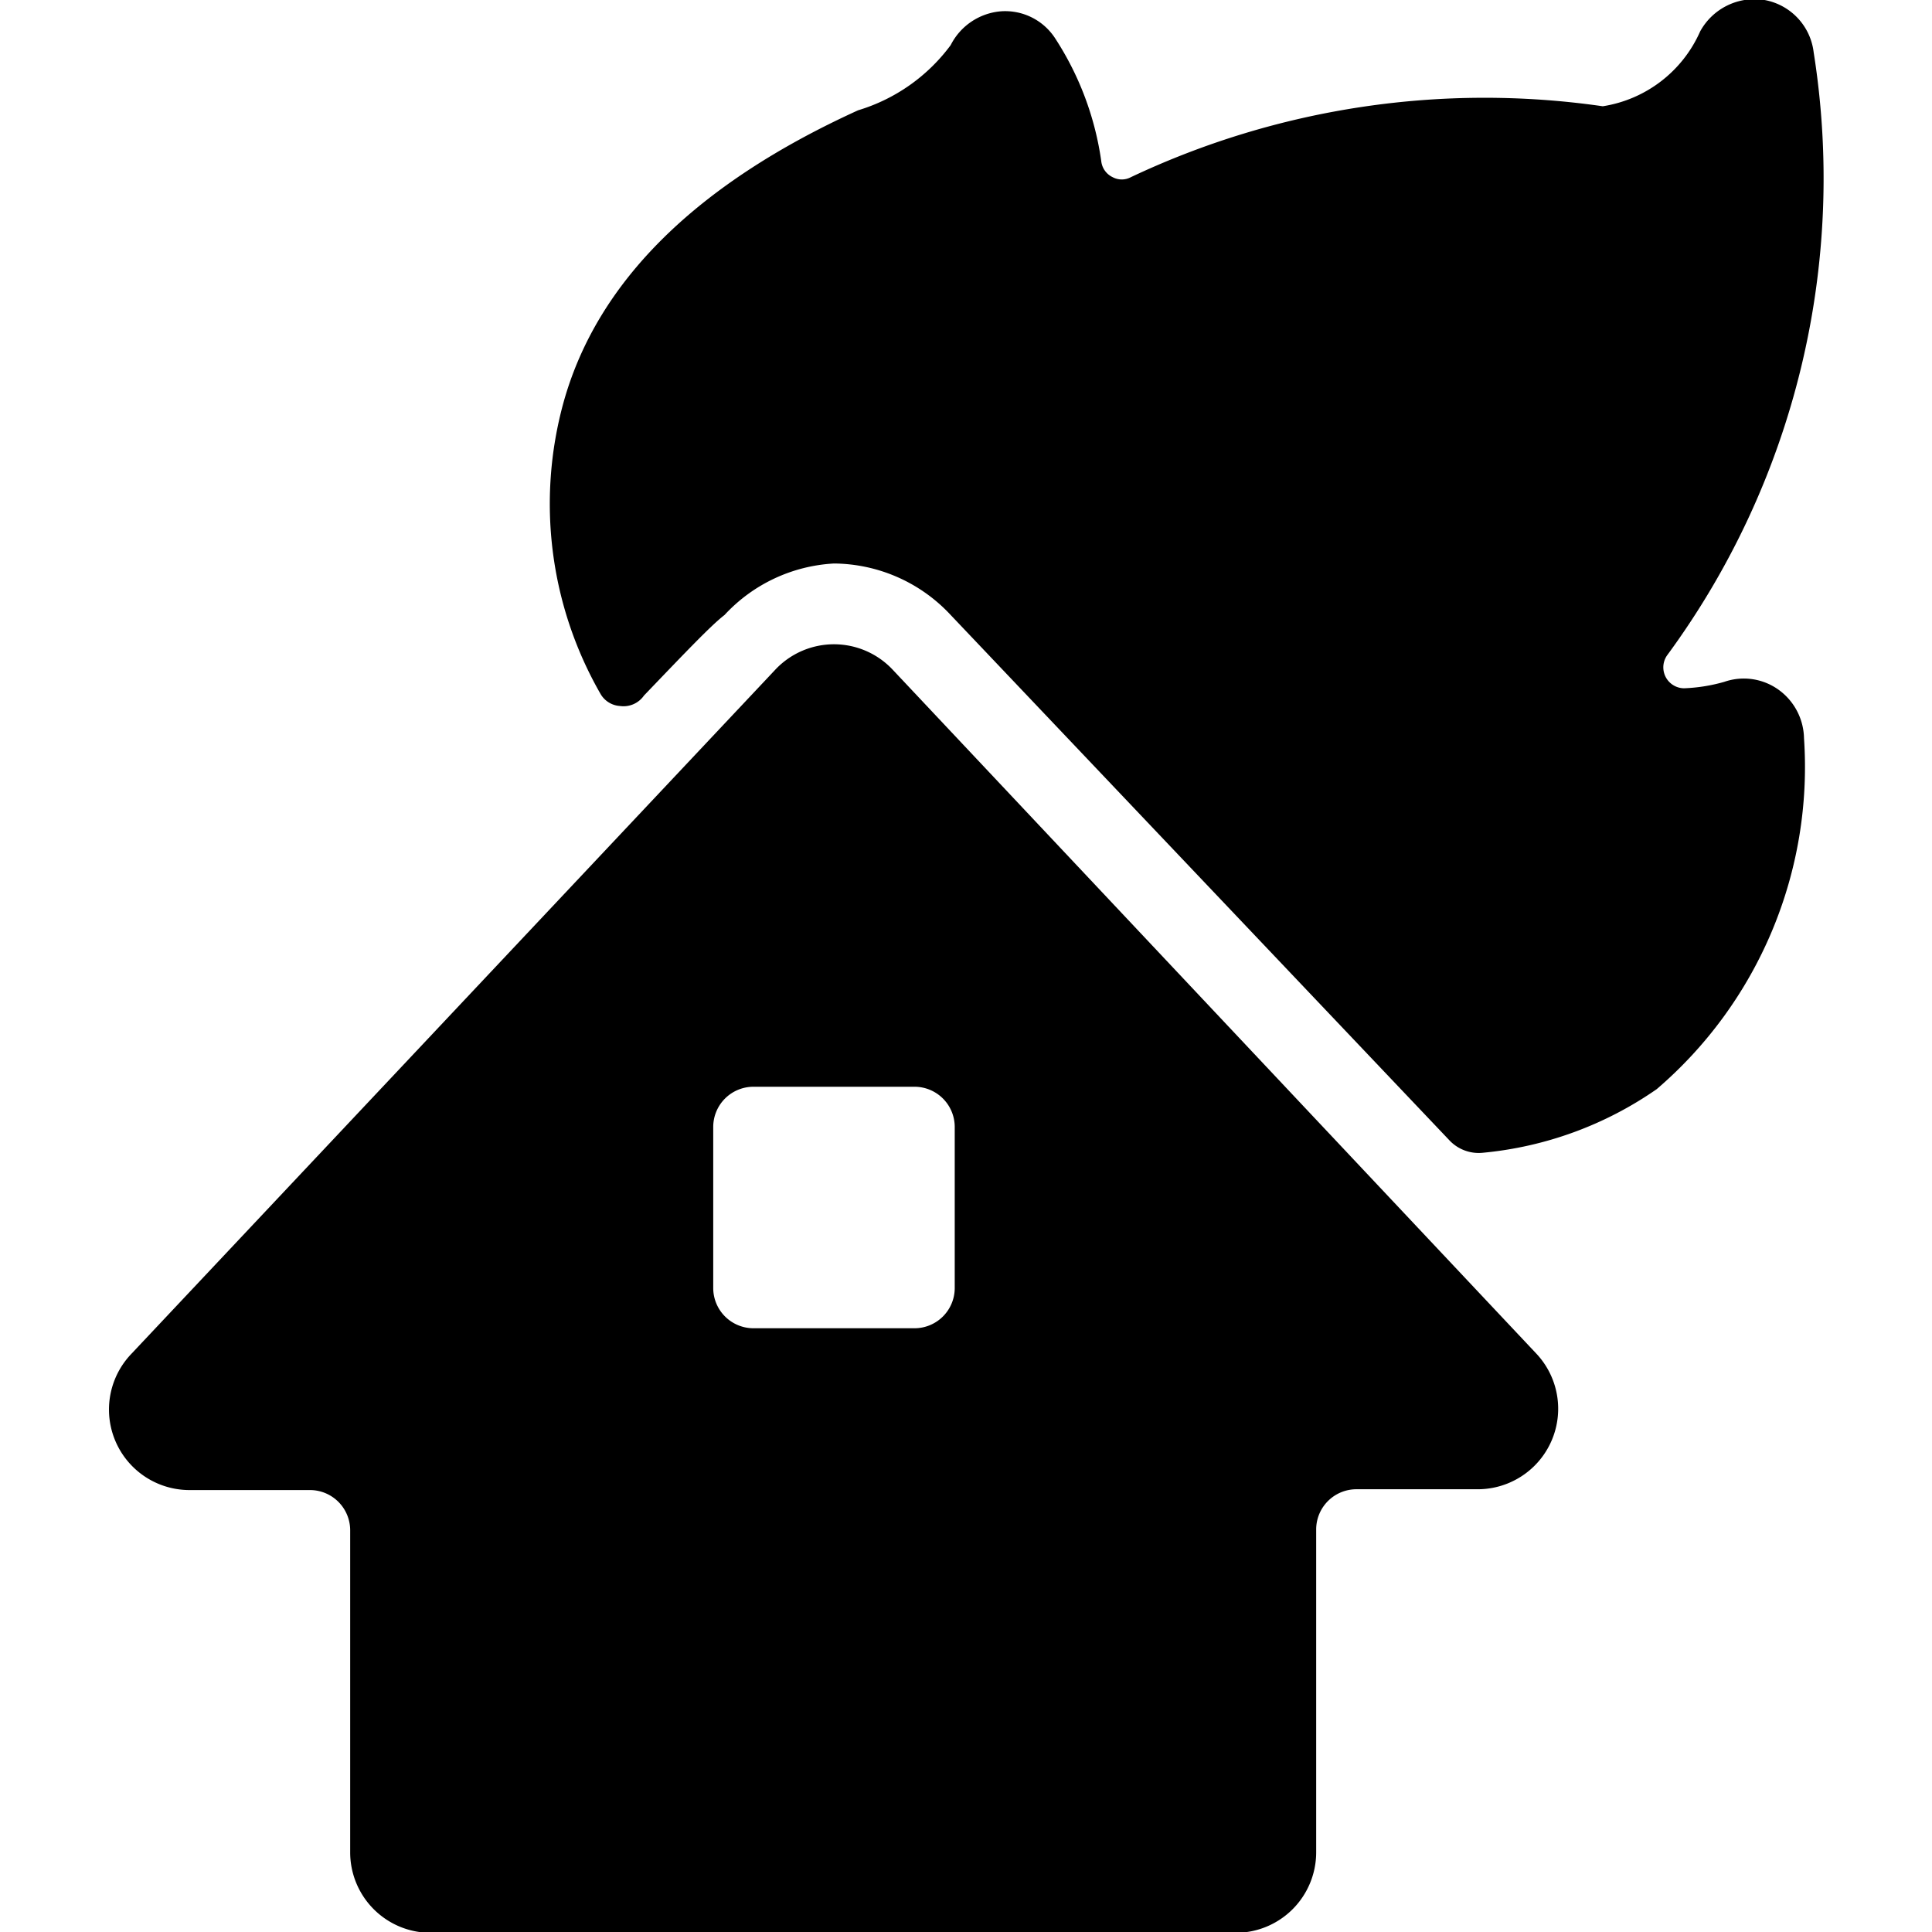
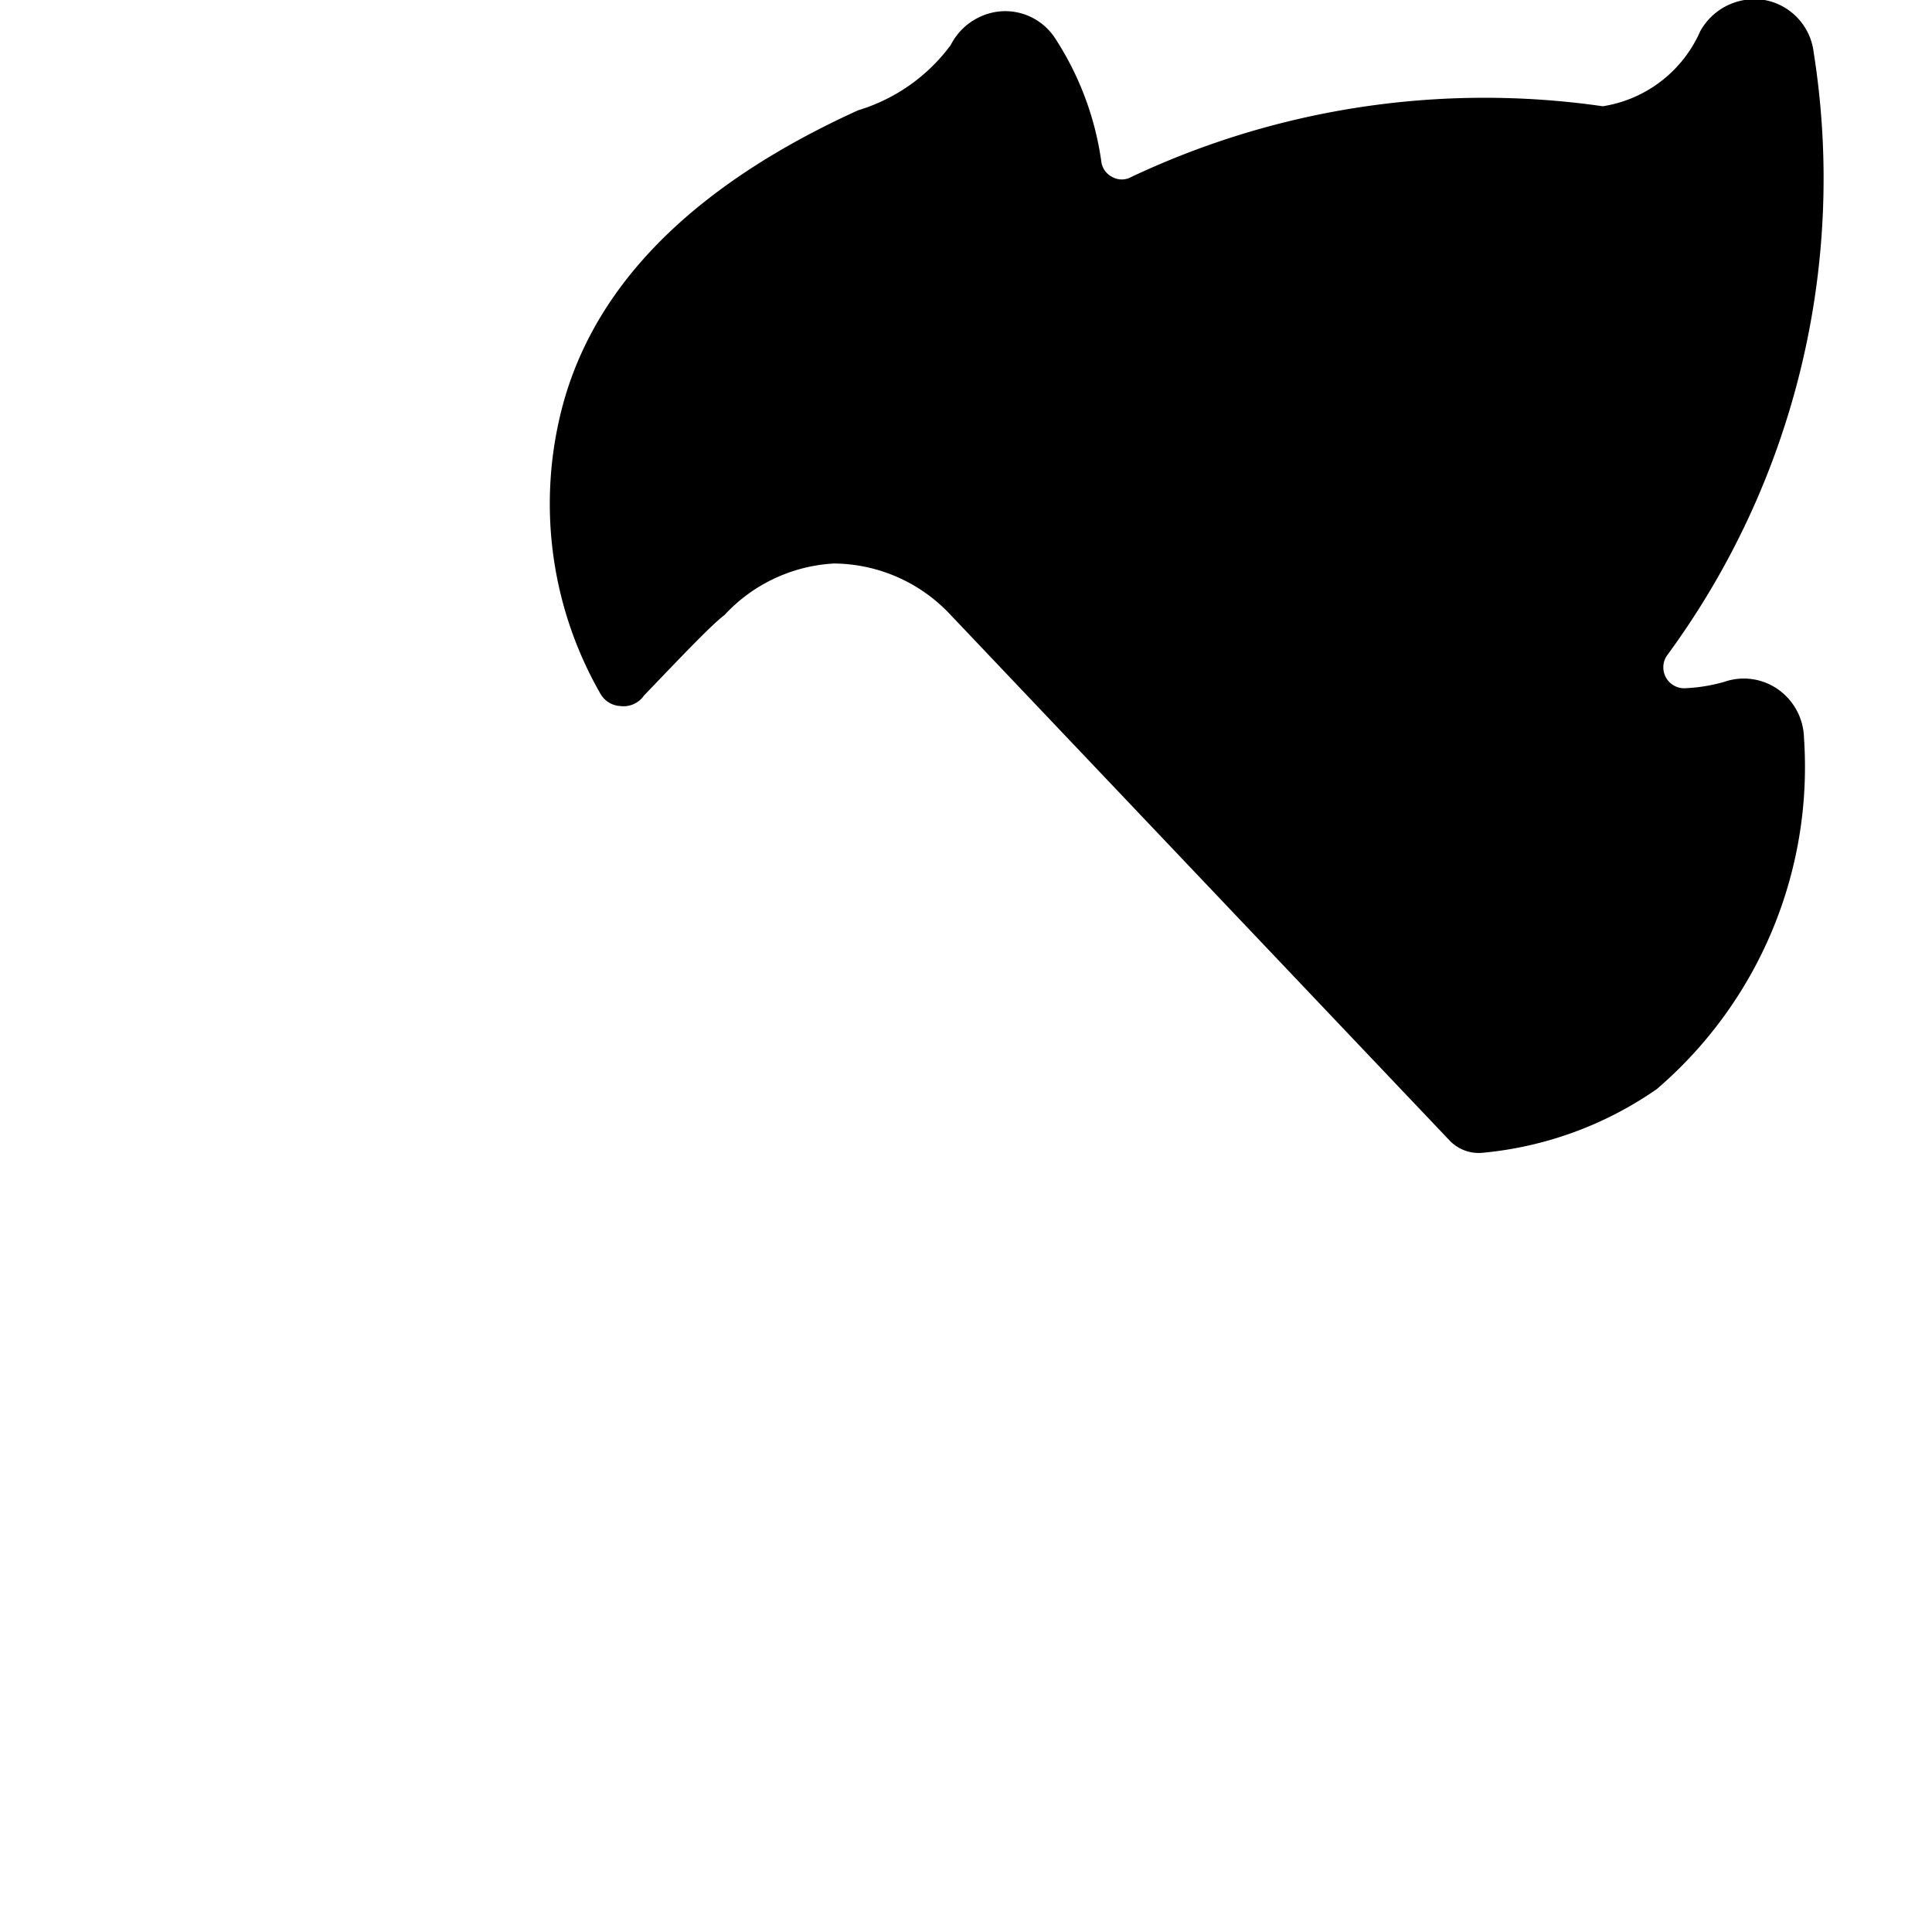
<svg xmlns="http://www.w3.org/2000/svg" viewBox="0 0 24 24">
  <g>
    <path d="M21.42 8.47a2.09 2.09 0 0 1 -0.5 0.08 0.26 0.26 0 0 1 -0.21 -0.41A10 10 0 0 0 22.53 0.65a0.75 0.75 0 0 0 -0.61 -0.65 0.77 0.77 0 0 0 -0.8 0.39 1.59 1.59 0 0 1 -1.21 0.93 10.28 10.28 0 0 0 -5.86 0.88 0.24 0.24 0 0 1 -0.23 0 0.25 0.25 0 0 1 -0.14 -0.2 3.76 3.76 0 0 0 -0.57 -1.52 0.74 0.74 0 0 0 -0.67 -0.34 0.77 0.77 0 0 0 -0.63 0.42 2.23 2.23 0 0 1 -1.15 0.81C8.66 2.28 7.42 3.49 7 5a4.74 4.74 0 0 0 0.46 3.62 0.3 0.3 0 0 0 0.24 0.15 0.31 0.31 0 0 0 0.3 -0.13c0.48 -0.5 0.83 -0.87 1 -1A2 2 0 0 1 10.36 7a2 2 0 0 1 1.45 0.64L18 14.16a0.5 0.5 0 0 0 0.42 0.16 4.52 4.52 0 0 0 2.16 -0.79 5.27 5.27 0 0 0 1.83 -4.36 0.76 0.76 0 0 0 -0.3 -0.59 0.74 0.74 0 0 0 -0.69 -0.11Z" fill="#000000" stroke-width="1" />
-     <path d="M11.09 8.32a1 1 0 0 0 -1.46 0l-8 8.5a1 1 0 0 0 0.72 1.69h1.5a0.5 0.5 0 0 1 0.5 0.5v4a1 1 0 0 0 1 1h10a1 1 0 0 0 1 -1V19a0.5 0.5 0 0 1 0.5 -0.5h1.5a1 1 0 0 0 0.73 -1.69Zm0.77 7.68a0.5 0.5 0 0 1 -0.5 0.5h-2a0.5 0.5 0 0 1 -0.5 -0.5v-2a0.5 0.5 0 0 1 0.5 -0.5h2a0.5 0.5 0 0 1 0.5 0.5Z" fill="#000000" stroke-width="1" />
  </g>
</svg>